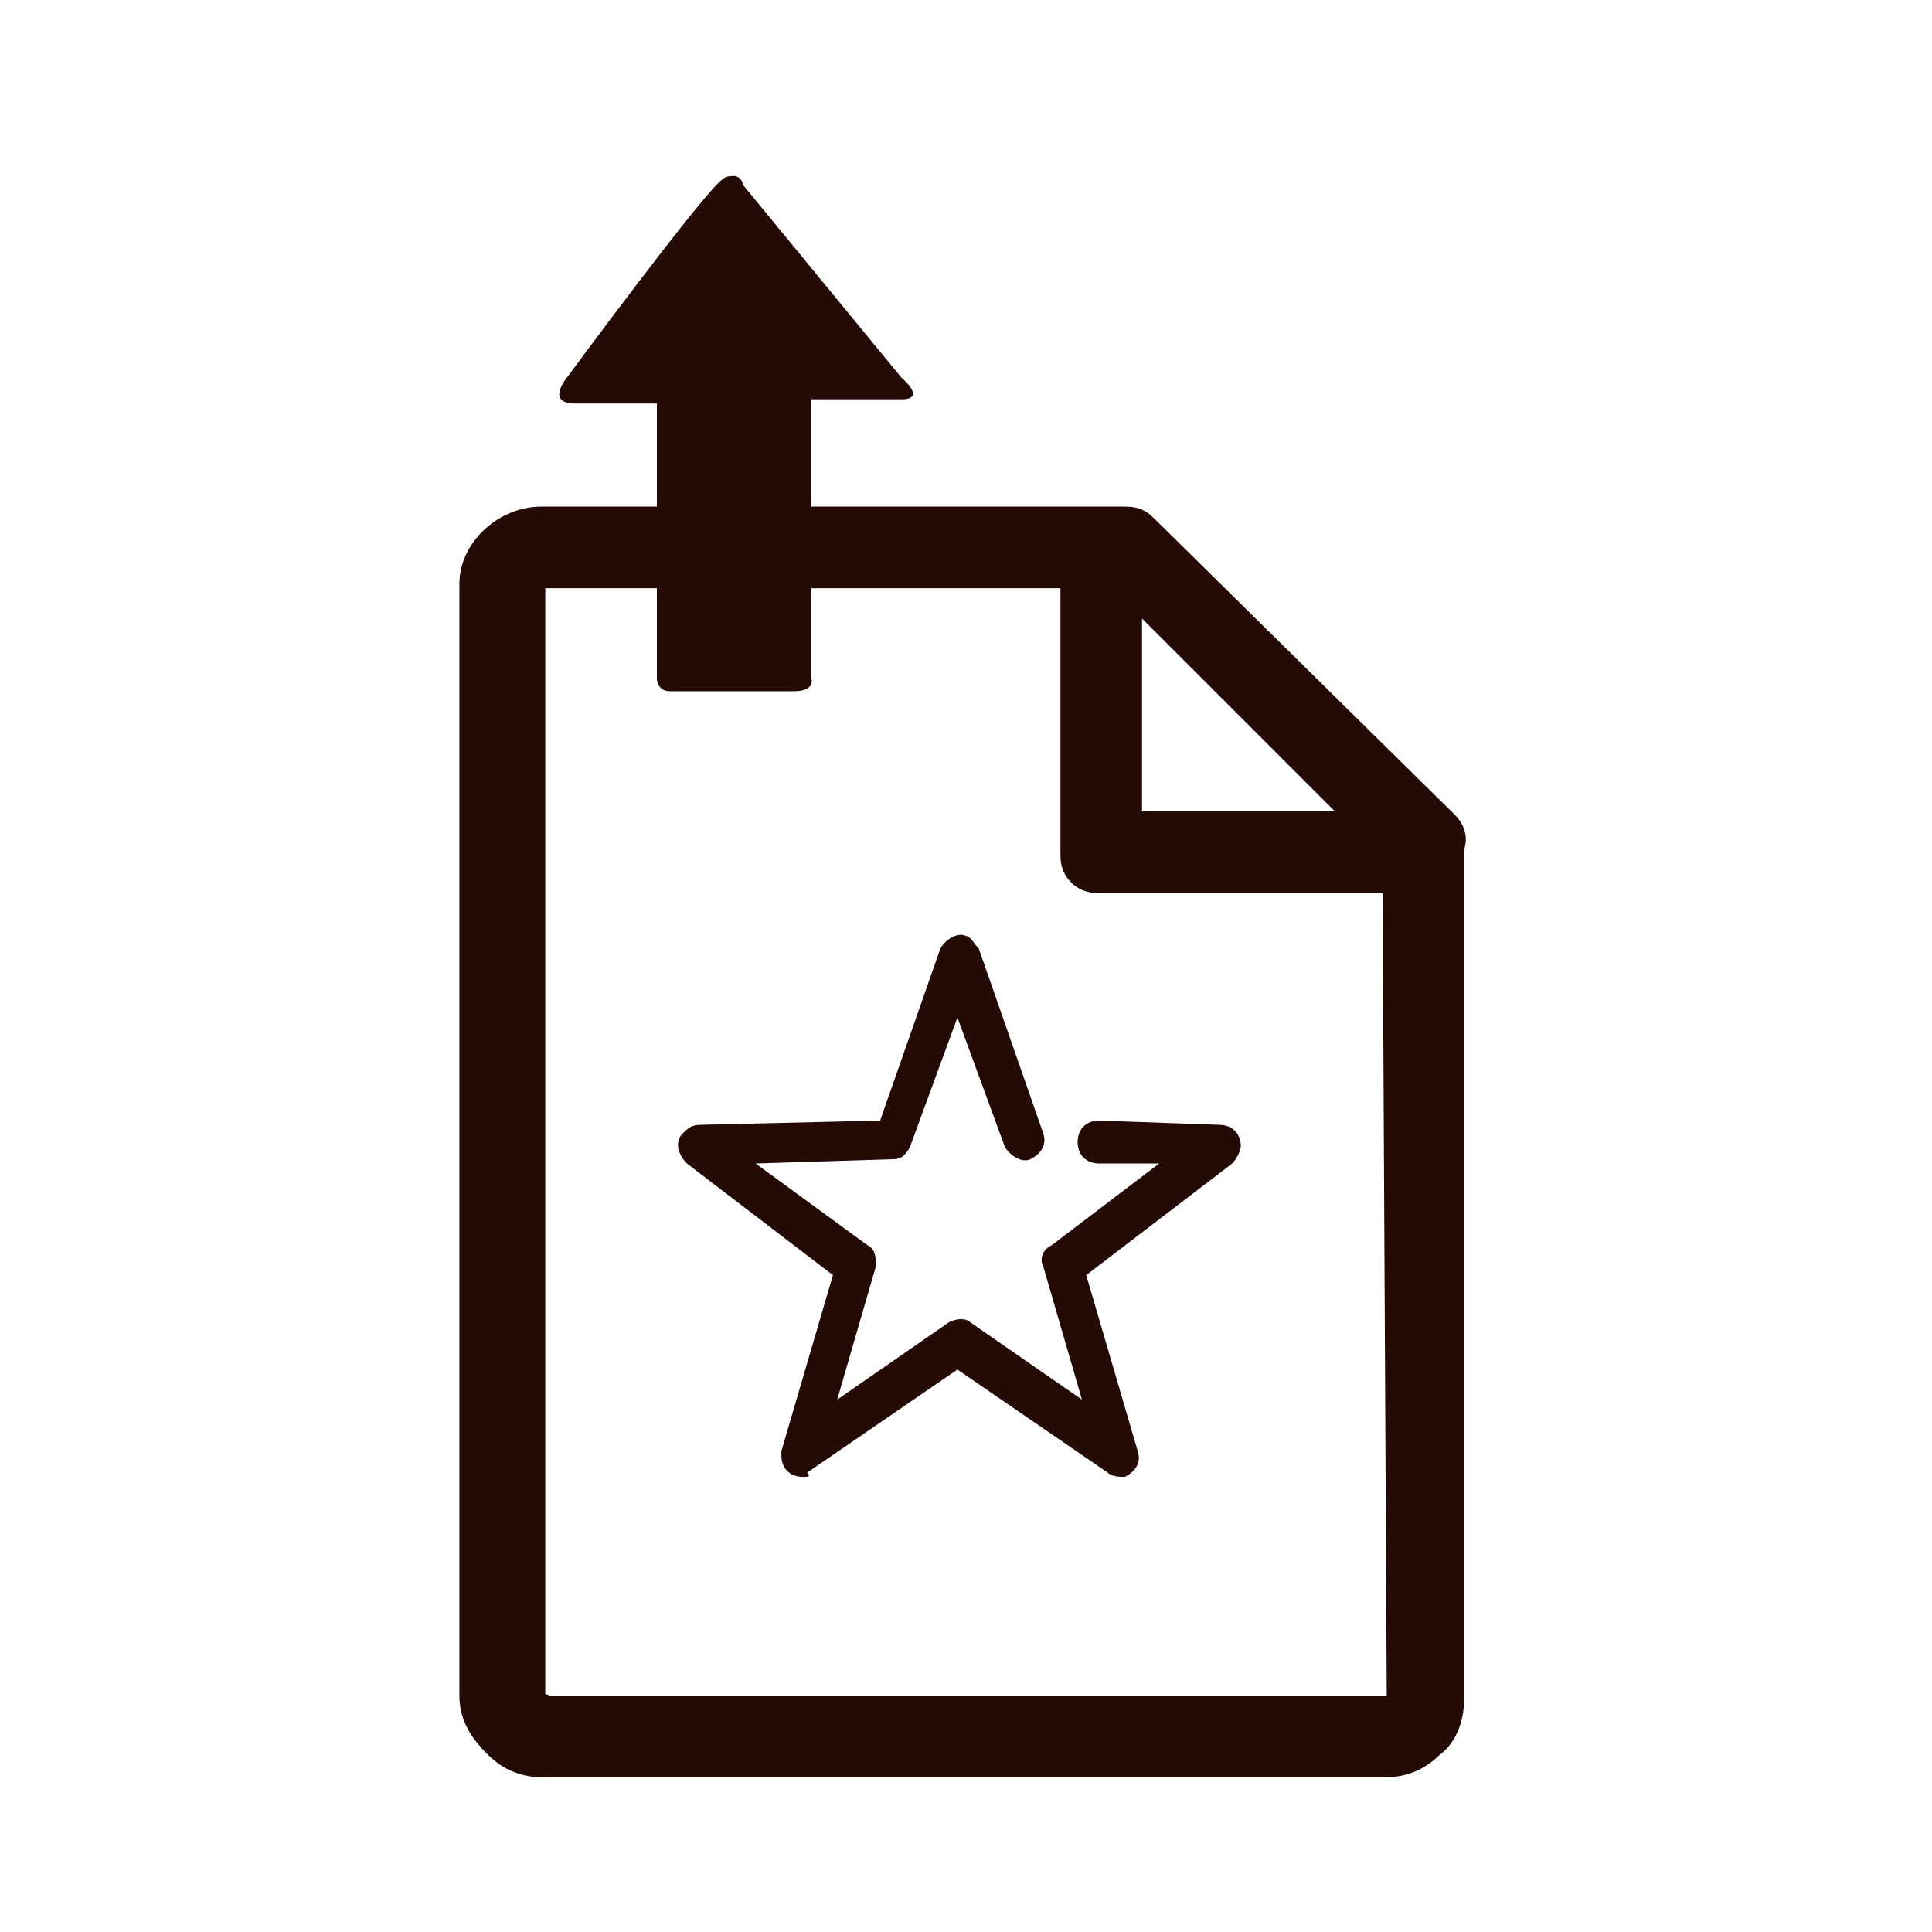
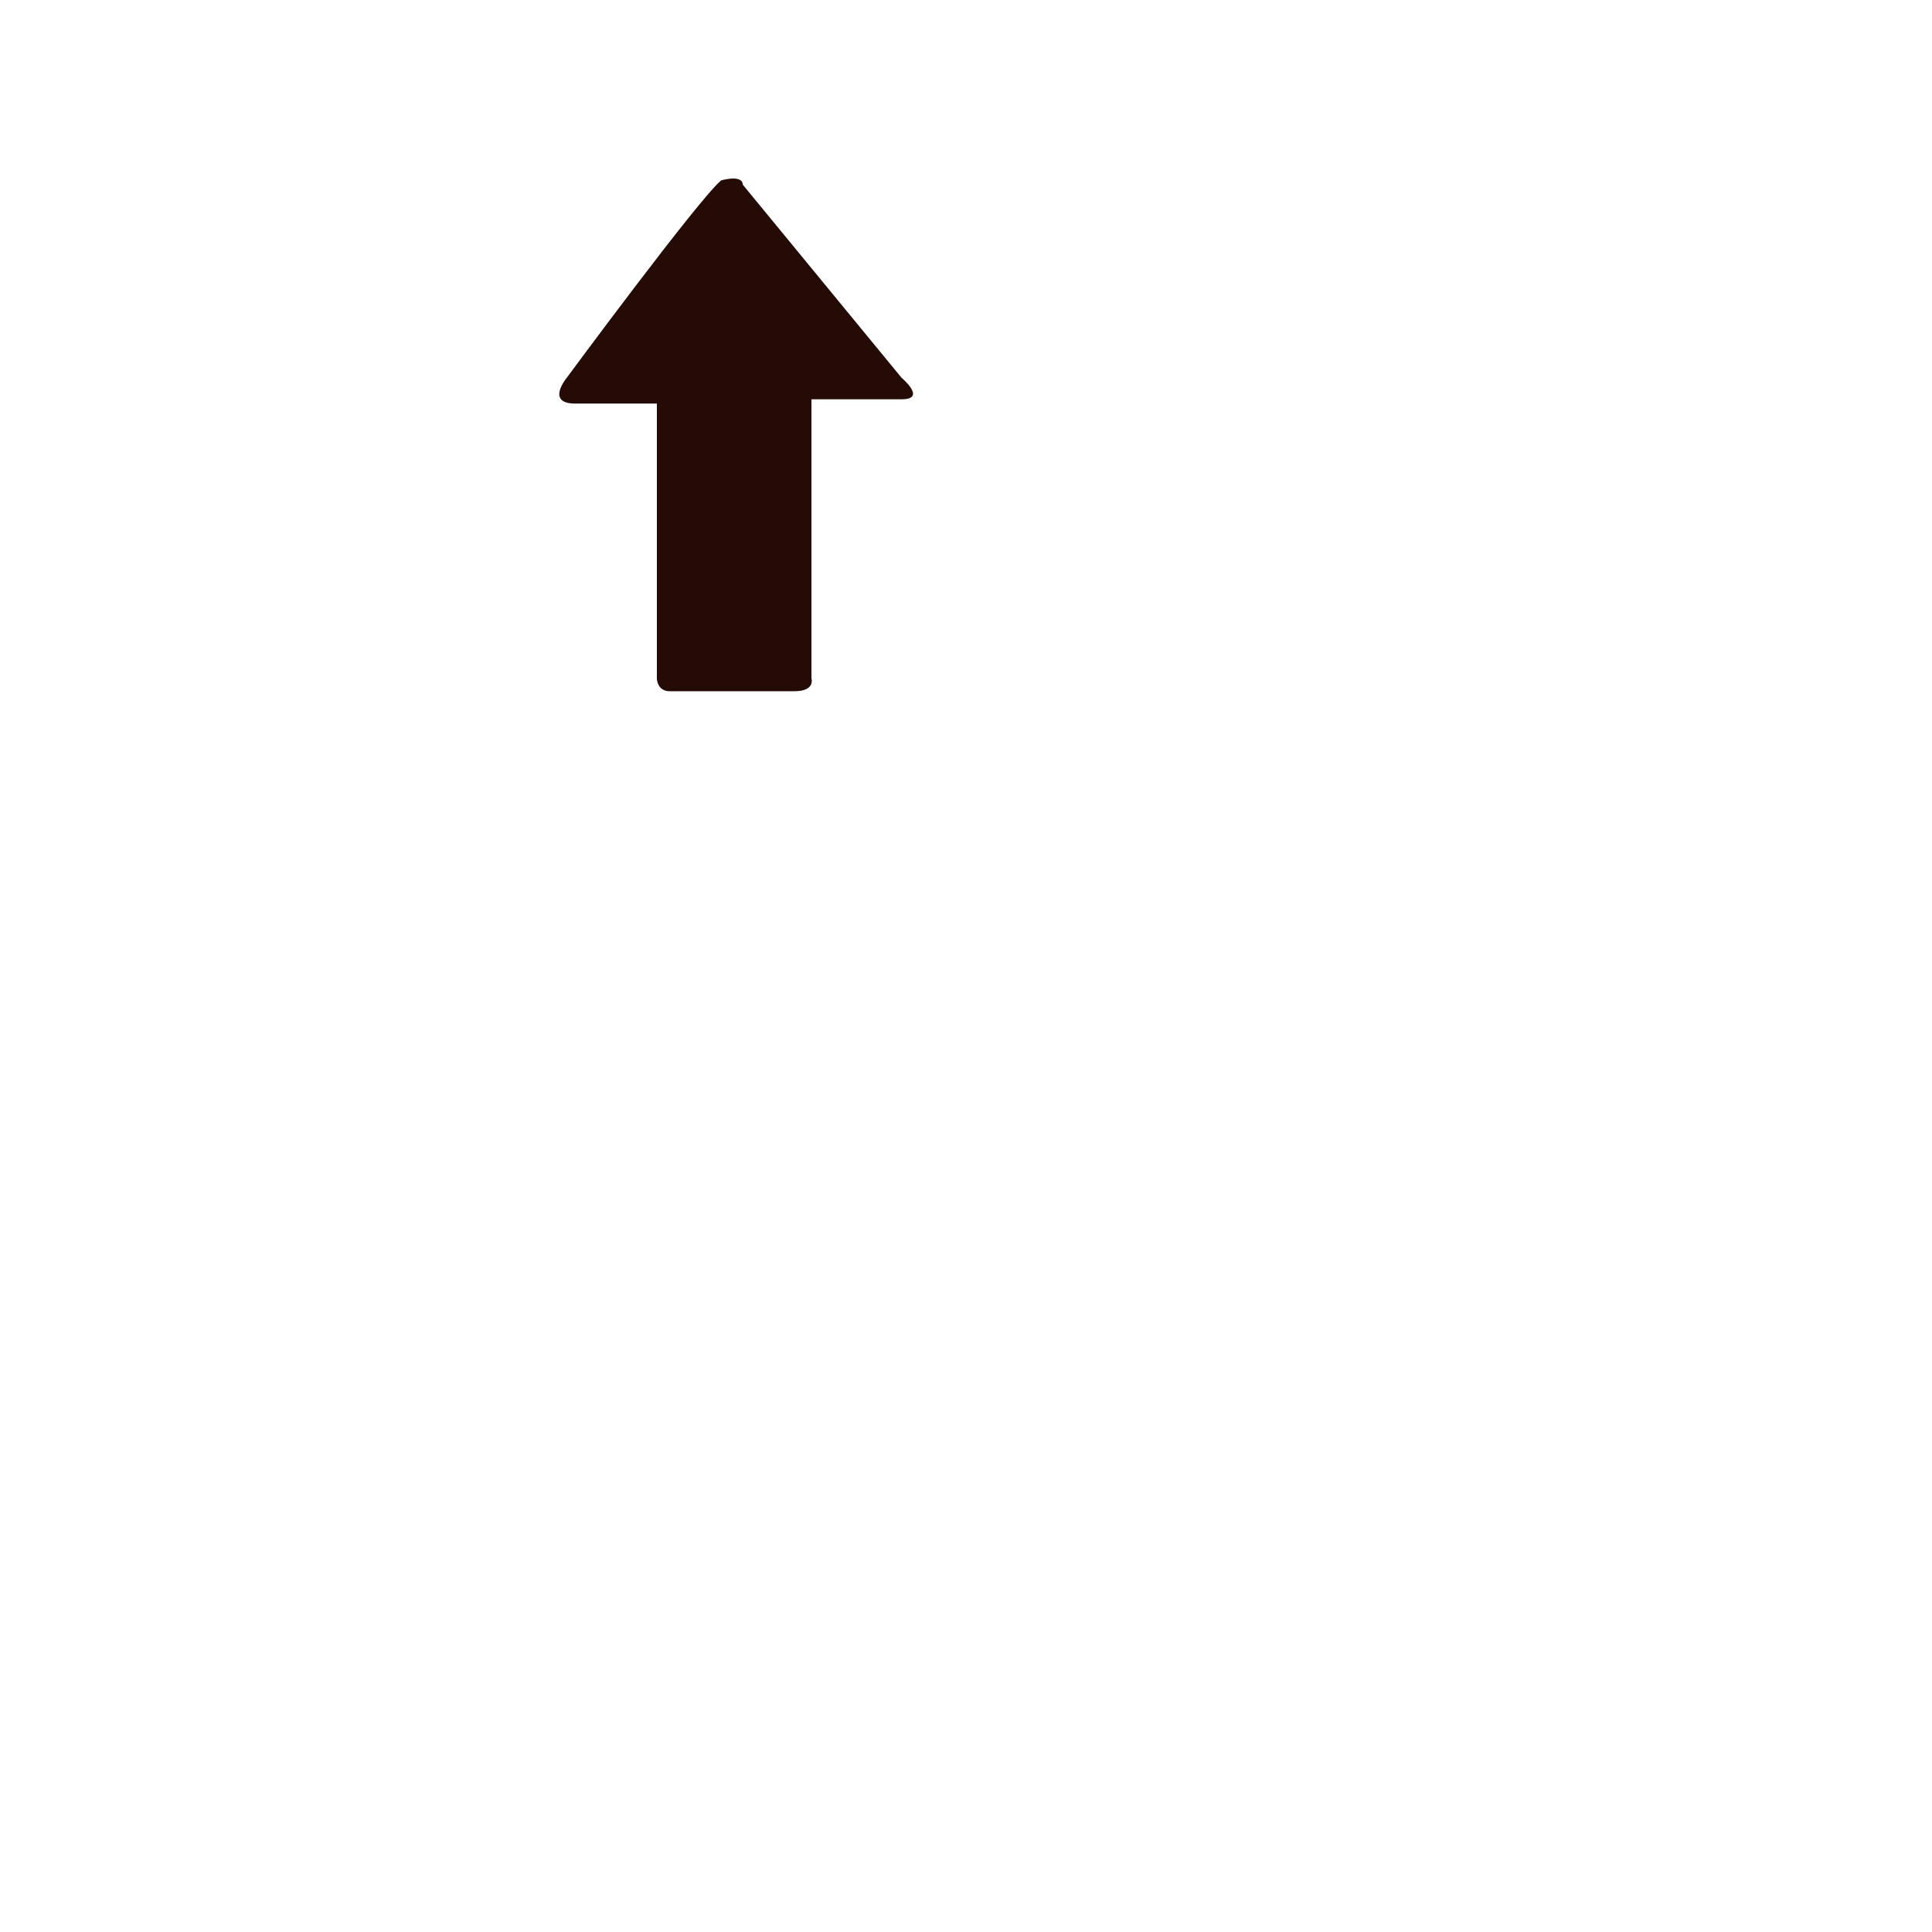
<svg xmlns="http://www.w3.org/2000/svg" version="1.1" id="レイヤー_1" x="0px" y="0px" viewBox="0 0 45 45" style="enable-background:new 0 0 45 45;" xml:space="preserve">
  <style type="text/css">
	.st0{fill:none;}
	.st1{fill:#250B06;stroke:#250B06;stroke-miterlimit:10;}
	.st2{fill:#250B06;}
</style>
  <g>
-     <rect class="st0" width="45" height="45" />
    <g transform="translate(-7594 -4523)">
      <g>
-         <path class="st1" d="M7627.5,4542.3l-7-6.9c-0.1-0.1-0.2-0.1-0.3-0.1h-13.6c-0.7,0-1.4,0.6-1.4,1.3v25.9c0,0.4,0.2,0.7,0.5,1     c0.3,0.3,0.6,0.4,1,0.4h19.5c0.4,0,0.7-0.1,1-0.4c0.3-0.2,0.4-0.6,0.4-0.9v-19.9C7627.7,4542.5,7627.6,4542.4,7627.5,4542.3     L7627.5,4542.3z M7620.1,4536.2l6.2,6.2h-6.2C7620.1,4538.7,7620.1,4537,7620.1,4536.2z M7626.8,4562.6c0,0.1-0.1,0.2-0.2,0.3     c-0.1,0.1-0.2,0.1-0.3,0.1h-19.5c-0.1,0-0.3-0.1-0.4-0.1c-0.1-0.1-0.2-0.2-0.2-0.4v-25.9c0-0.3,0.2-0.4,0.5-0.4h12.5     c0,1.1,0,4.5,0,6.7c0,0.1,0,0.2,0.1,0.3c0.1,0.1,0.2,0.1,0.3,0.1h7.1L7626.8,4562.6z" />
-         <path class="st2" d="M7612.7,4557.4c-0.3,0-0.5-0.2-0.5-0.5l0,0c0,0,0-0.1,0-0.1l1.2-4.1l-3.4-2.6c-0.2-0.2-0.3-0.5-0.1-0.7     c0.1-0.1,0.2-0.2,0.4-0.2l4.2-0.1l1.4-4c0.1-0.2,0.4-0.4,0.6-0.3c0.1,0,0.2,0.2,0.3,0.3l1.5,4.3c0.1,0.3-0.1,0.5-0.3,0.6     c-0.2,0.1-0.5-0.1-0.6-0.3l-1.1-3l-1.1,3c-0.1,0.2-0.2,0.3-0.4,0.3l-3.2,0.1l2.6,1.9c0.2,0.1,0.2,0.3,0.2,0.5l-0.9,3.1l2.6-1.8     c0.2-0.1,0.4-0.1,0.5,0l2.6,1.8l-0.9-3.1c-0.1-0.2,0-0.4,0.2-0.5l2.5-1.9l-1.4,0c-0.3,0-0.5-0.2-0.5-0.5c0,0,0,0,0,0     c0-0.3,0.2-0.5,0.5-0.5l2.8,0.1c0.3,0,0.5,0.2,0.5,0.5c0,0.1-0.1,0.3-0.2,0.4l-3.4,2.6l1.2,4.1c0.1,0.3-0.1,0.5-0.3,0.6     c-0.1,0-0.3,0-0.4-0.1l-3.5-2.4l-3.5,2.4C7612.9,4557.4,7612.8,4557.4,7612.7,4557.4L7612.7,4557.4z" />
        <g>
-           <path class="st2" d="M7611.3,4527.3l3.7,4.5c0,0,0.6,0.5,0,0.5h-2.1v6.5c0,0,0.1,0.3-0.4,0.3h-2.9c-0.3,0-0.3-0.3-0.3-0.3v-6.4      h-1.9c-0.7,0-0.2-0.6-0.2-0.6s3.1-4.2,3.6-4.6c0.1-0.1,0.2-0.1,0.3-0.1C7611.2,4527.1,7611.3,4527.2,7611.3,4527.3      L7611.3,4527.3z" />
+           <path class="st2" d="M7611.3,4527.3l3.7,4.5c0,0,0.6,0.5,0,0.5h-2.1v6.5c0,0,0.1,0.3-0.4,0.3h-2.9c-0.3,0-0.3-0.3-0.3-0.3v-6.4      h-1.9c-0.7,0-0.2-0.6-0.2-0.6s3.1-4.2,3.6-4.6C7611.2,4527.1,7611.3,4527.2,7611.3,4527.3      L7611.3,4527.3z" />
        </g>
      </g>
    </g>
  </g>
  <g>
</g>
  <g>
</g>
  <g>
</g>
  <g>
</g>
  <g>
</g>
  <g>
</g>
  <g>
</g>
  <g>
</g>
  <g>
</g>
  <g>
</g>
  <g>
</g>
  <g>
</g>
  <g>
</g>
  <g>
</g>
  <g>
</g>
</svg>